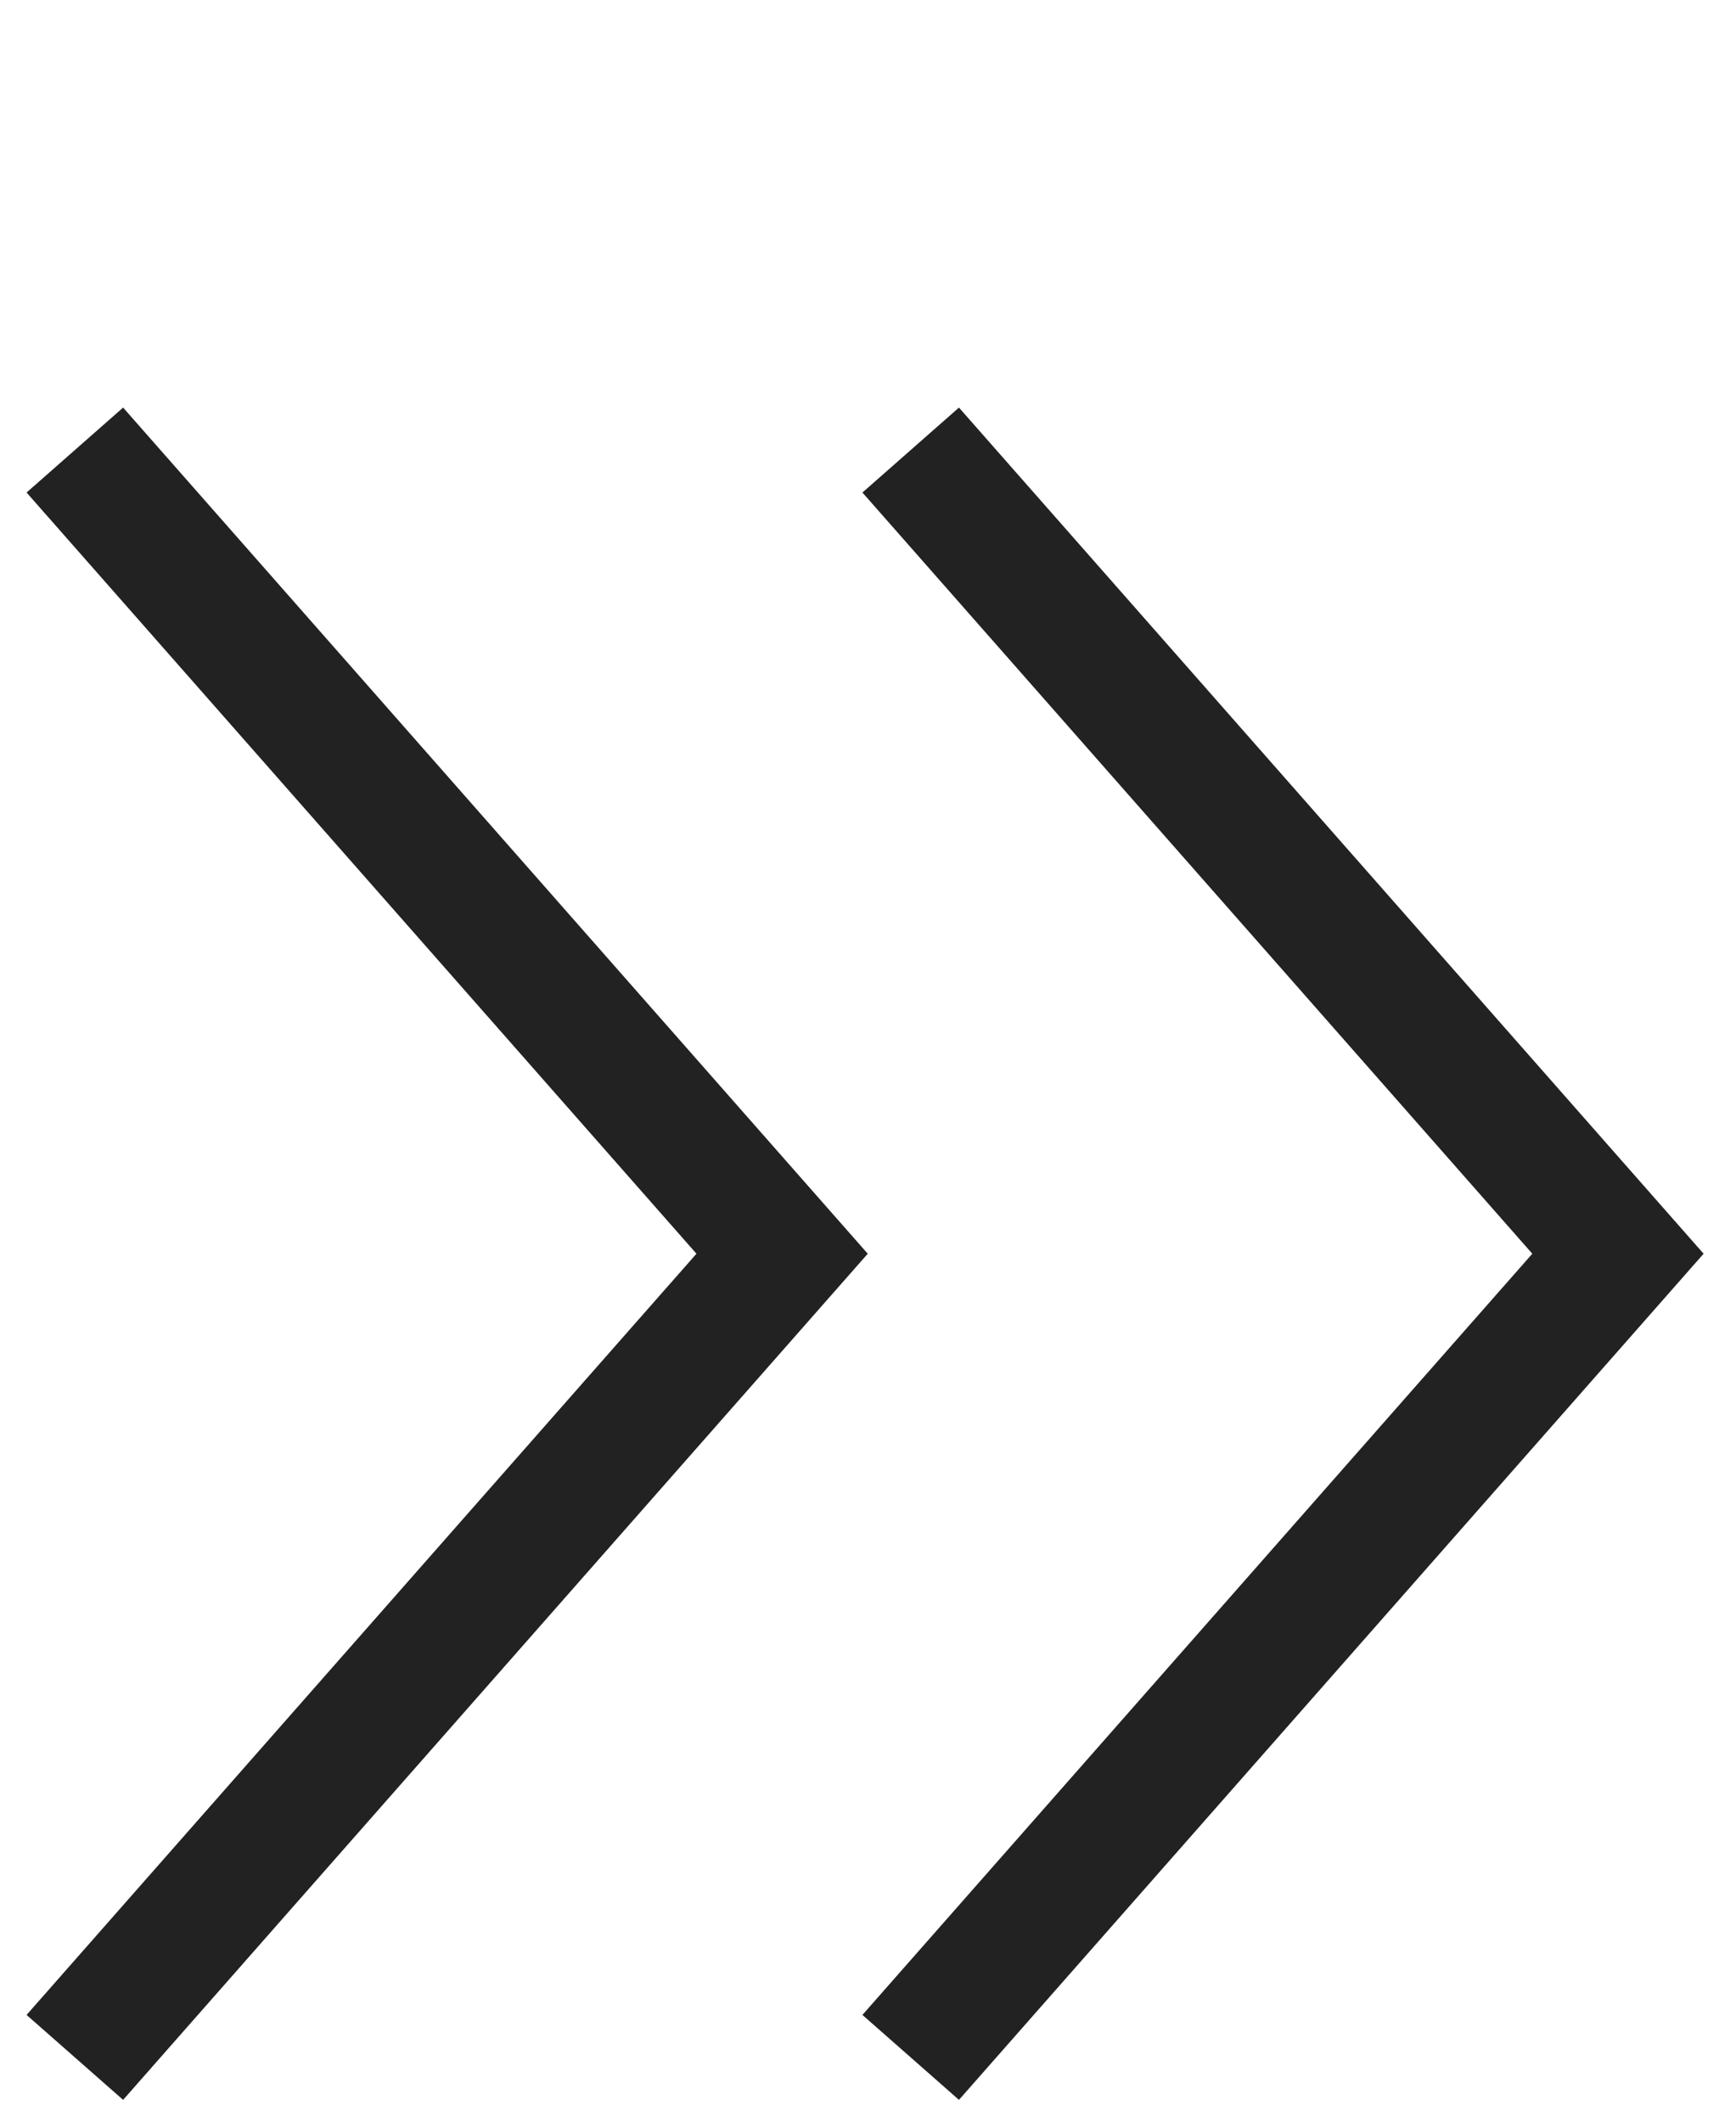
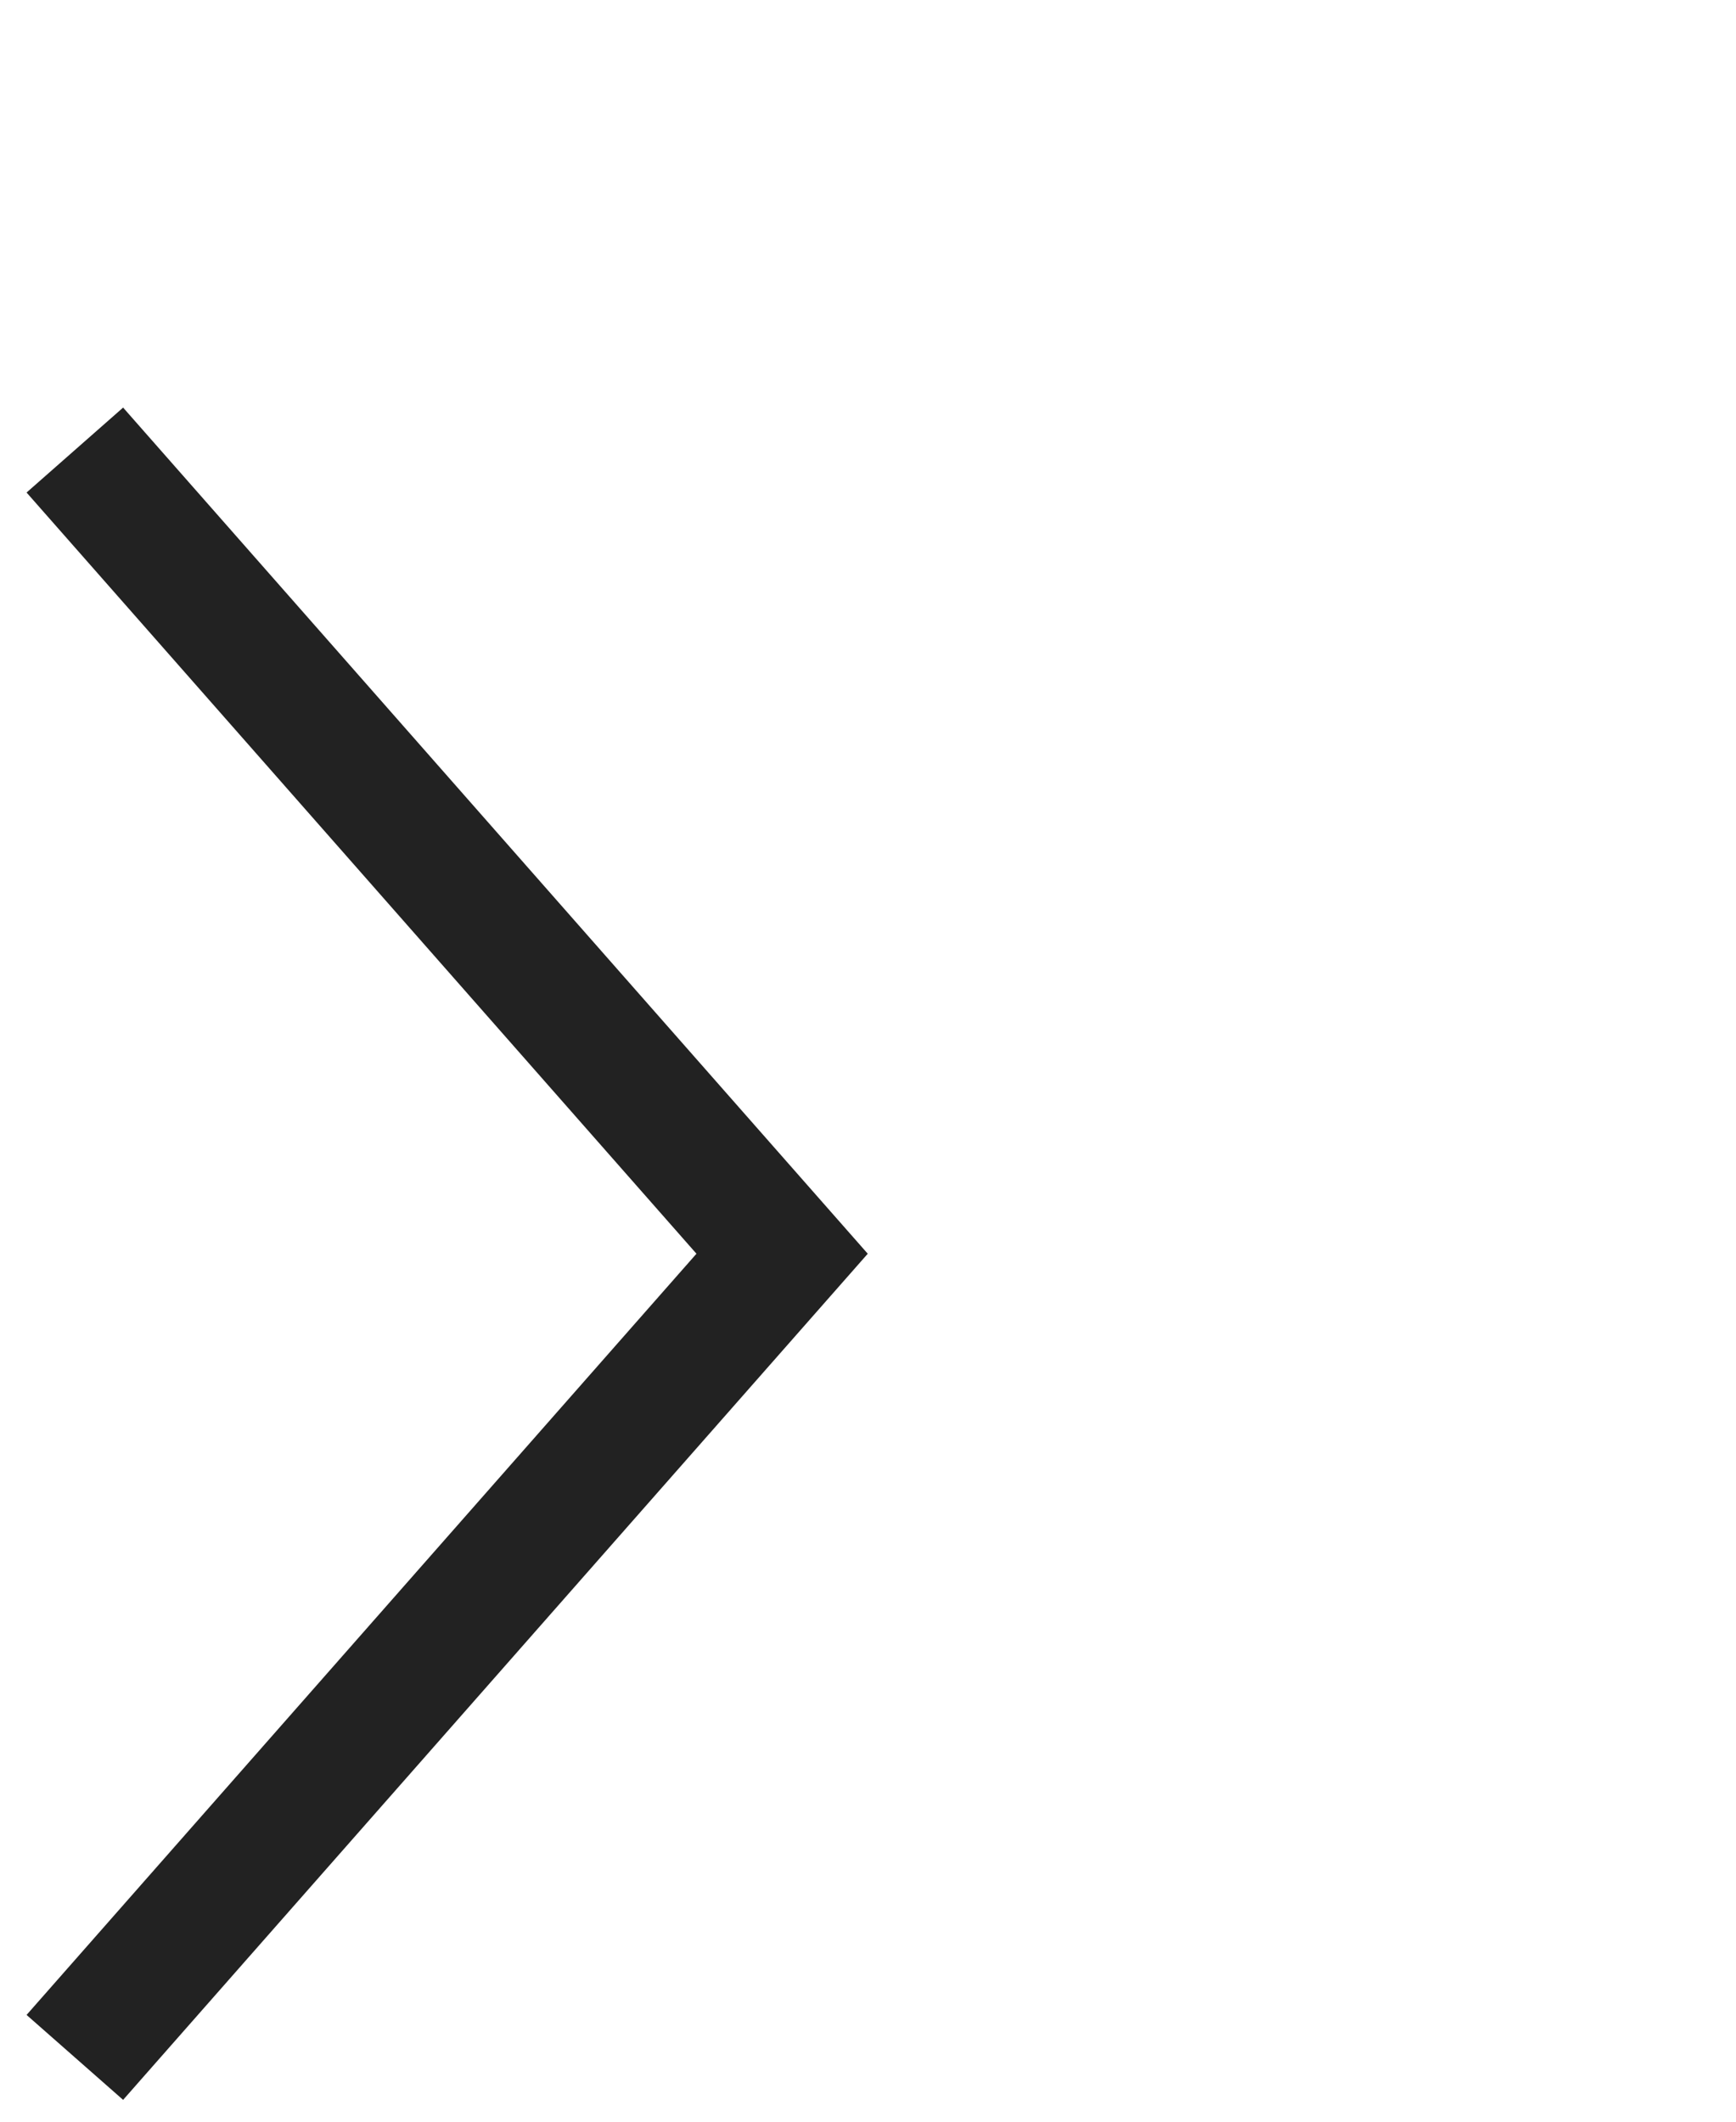
<svg xmlns="http://www.w3.org/2000/svg" width="27" height="33" viewBox="0 0 27 33" fill="none">
  <path d="M1.164 32L12.164 19.5L1.164 7" stroke="#222222" stroke-width="2" />
-   <path d="M14.164 32L25.164 19.5L14.164 7" stroke="#222222" stroke-width="2" />
</svg>